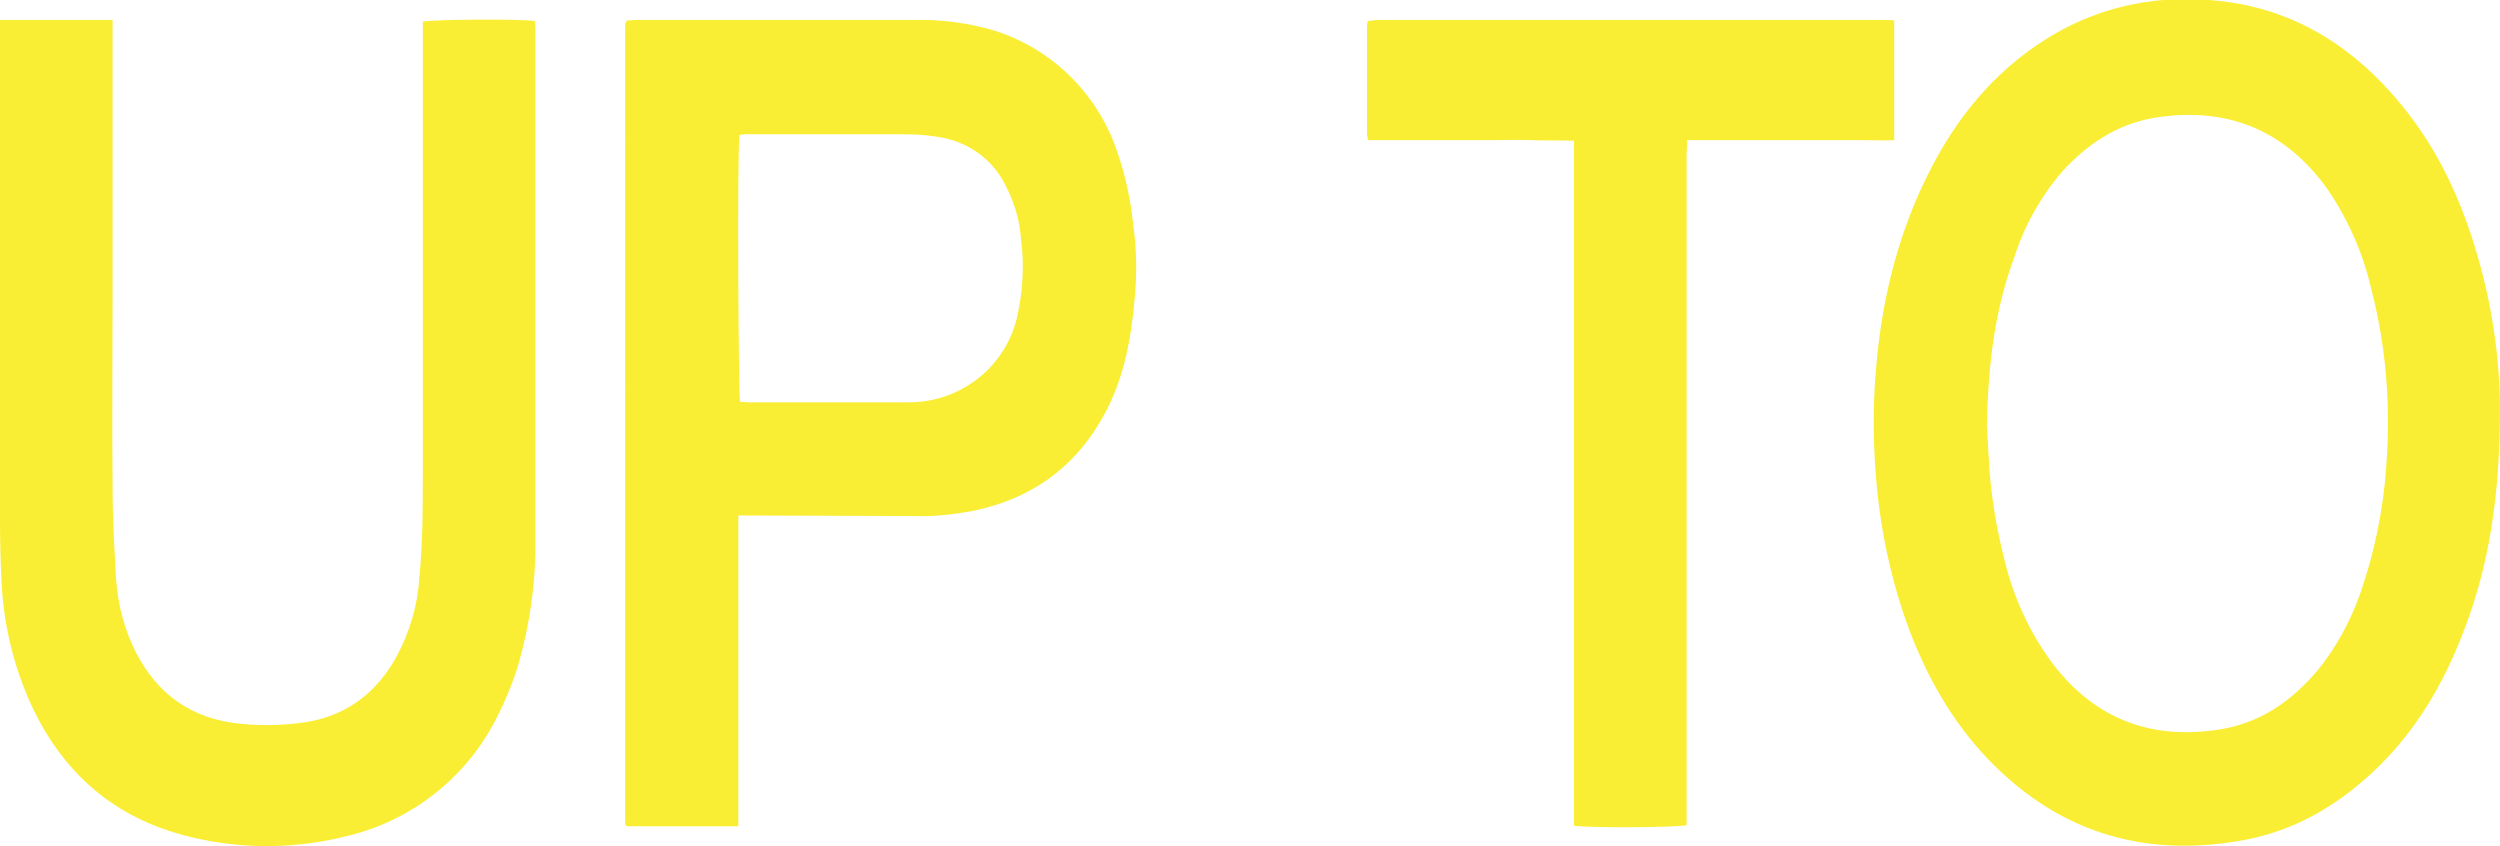
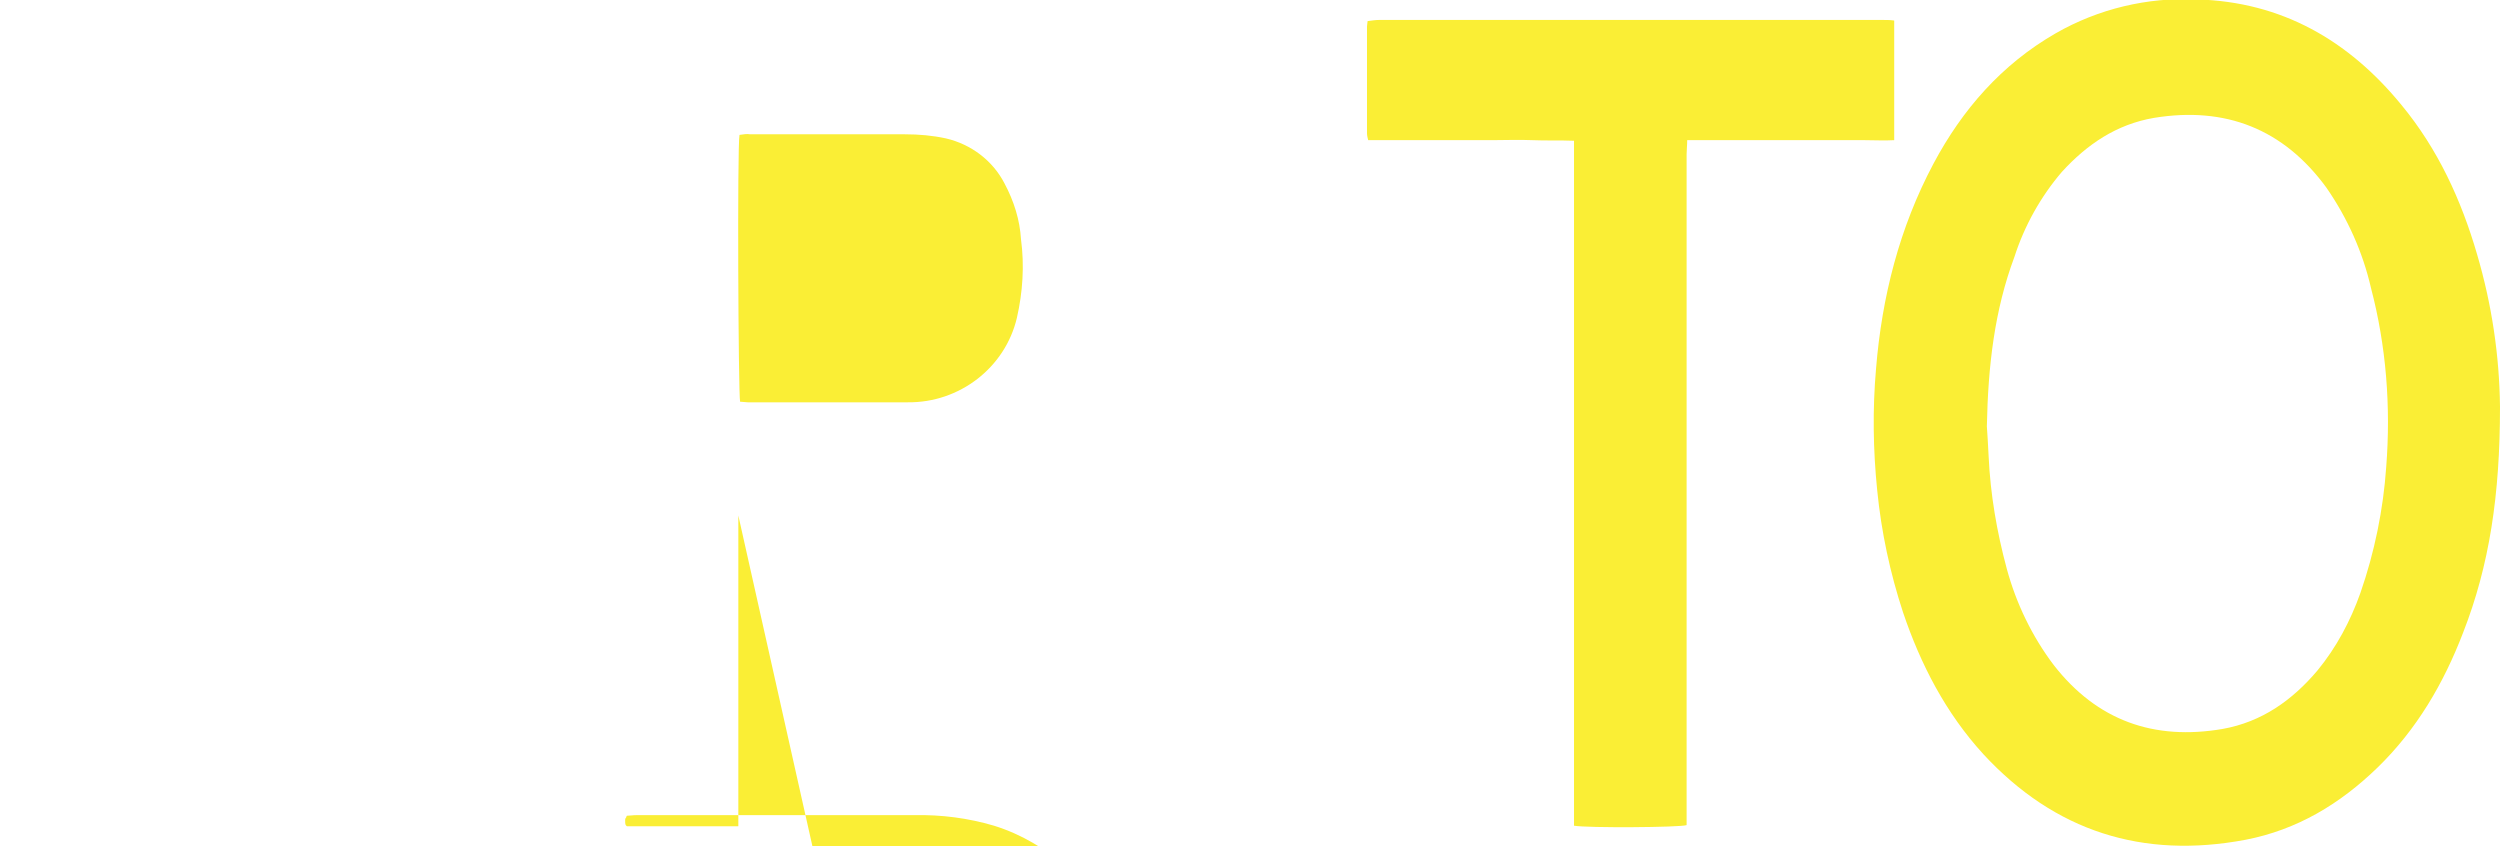
<svg xmlns="http://www.w3.org/2000/svg" version="1.1" id="Layer_1" x="0px" y="0px" viewBox="0 0 426.3 144.3" style="enable-background:new 0 0 426.3 144.3;" xml:space="preserve">
  <style type="text/css">
	.st0{fill:#FAEE35;}
</style>
  <title>up-to-pink</title>
  <path class="st0" d="M426.3,69.4c0,15-1.8,27-6.3,38.5c-3.3,8.6-7.9,16.5-14.6,23c-6.4,6.2-13.7,10.6-22.5,12.3  c-17.5,3.3-32.5-1.4-44.7-14.6c-6.4-7-10.7-15.3-13.7-24.2c-2.2-6.7-3.7-13.7-4.4-20.8c-0.7-6.9-0.8-13.8-0.2-20.7  c1-12.3,4-24.1,9.8-35c4.9-9.2,11.6-16.9,20.8-22.2c7.3-4.2,15.7-6.2,24.1-5.8c14.5,0.4,25.9,7,34.9,18c6.2,7.5,10.2,16.2,12.9,25.5  C424.9,51.9,426.2,60.6,426.3,69.4z M338.8,72.7c0.1,1.3,0.2,3.2,0.3,5.1c0.3,6.5,1.4,12.9,3.1,19.2c1.6,5.9,4.3,11.5,8,16.4  c7.4,9.5,17.1,12.9,28.8,10.9c6.7-1.2,11.9-4.9,16.2-10c3.2-3.9,5.6-8.4,7.3-13.2c2.4-6.9,3.9-14.2,4.4-21.5  c0.8-10.3,0-20.6-2.6-30.5c-1.4-6.1-4-11.9-7.6-17.1c-7.3-10-17.2-13.9-29.4-11.9c-6.4,1.1-11.4,4.5-15.7,9.2  c-3.6,4.2-6.4,9.2-8.1,14.5C340.1,52.9,339,62.4,338.8,72.7L338.8,72.7z" />
-   <path class="st0" d="M0,3.4h19.2c0,0.7,0,1.4,0,2v44.2c0,11.2-0.1,22.4,0,33.6c0,5.2,0.3,10.4,0.6,15.6c0.3,4.3,1.4,8.5,3.3,12.3  c3.7,7.3,9.6,11.5,17.8,12.3c3.8,0.4,7.7,0.3,11.5-0.3c7-1.2,12-5.2,15.3-11.3c2.2-4.1,3.5-8.6,3.8-13.2c0.6-6.2,0.6-12.3,0.6-18.5  c0-24.8,0-49.7,0-74.5V3.7c1.3-0.4,17.5-0.5,19.1-0.1c0,0.5,0.1,1,0.1,1.6v86.6c0.1,7.3-0.9,14.5-2.9,21.5  c-1.1,3.6-2.6,7.1-4.4,10.4c-5.1,9.3-13.9,16.1-24.2,18.7c-9,2.4-18.4,2.5-27.4,0.3c-12.9-3.1-21.9-11-27.3-23  c-2.8-6.3-4.4-13-4.8-19.8C0.1,96.2,0,92.5,0,88.9C0,61.2,0,33.5,0,5.8C0,5,0,4.3,0,3.4z" />
-   <path class="st0" d="M125.9,87.9v53h-19l-0.1-0.1c0,0-0.1-0.1-0.1-0.1c-0.1-0.2-0.1-0.5-0.1-0.8V4.3c0-0.2,0-0.3,0.1-0.4  c0.1-0.1,0.1-0.3,0.2-0.4c0.5,0,1-0.1,1.6-0.1h47.4c4.6-0.1,9.2,0.5,13.6,1.8c9.3,2.9,16.8,9.9,20.4,19c1.7,4.4,2.8,9.1,3.3,13.8  c0.6,4.2,0.7,8.5,0.3,12.7c-0.6,7.2-1.9,14.3-5.6,20.7c-4.9,8.6-12.3,13.7-21.9,15.7c-3.2,0.6-6.5,1-9.7,0.9L125.9,87.9L125.9,87.9z   M126.1,23c-0.4,2-0.2,44.3,0.1,45.5c0.4,0,0.9,0.1,1.3,0.1c9.1,0,18.2,0,27.3,0c8.8,0.1,16.6-5.9,18.6-14.4c1-4.4,1.3-8.9,0.7-13.4  c-0.2-3.3-1.2-6.5-2.8-9.5c-2-3.9-5.7-6.7-10-7.7c-2.3-0.5-4.6-0.7-7-0.7c-8.8,0-17.6,0-26.4,0C127.4,22.8,126.8,22.9,126.1,23z" />
+   <path class="st0" d="M125.9,87.9v53h-19l-0.1-0.1c0,0-0.1-0.1-0.1-0.1c-0.1-0.2-0.1-0.5-0.1-0.8c0-0.2,0-0.3,0.1-0.4  c0.1-0.1,0.1-0.3,0.2-0.4c0.5,0,1-0.1,1.6-0.1h47.4c4.6-0.1,9.2,0.5,13.6,1.8c9.3,2.9,16.8,9.9,20.4,19c1.7,4.4,2.8,9.1,3.3,13.8  c0.6,4.2,0.7,8.5,0.3,12.7c-0.6,7.2-1.9,14.3-5.6,20.7c-4.9,8.6-12.3,13.7-21.9,15.7c-3.2,0.6-6.5,1-9.7,0.9L125.9,87.9L125.9,87.9z   M126.1,23c-0.4,2-0.2,44.3,0.1,45.5c0.4,0,0.9,0.1,1.3,0.1c9.1,0,18.2,0,27.3,0c8.8,0.1,16.6-5.9,18.6-14.4c1-4.4,1.3-8.9,0.7-13.4  c-0.2-3.3-1.2-6.5-2.8-9.5c-2-3.9-5.7-6.7-10-7.7c-2.3-0.5-4.6-0.7-7-0.7c-8.8,0-17.6,0-26.4,0C127.4,22.8,126.8,22.9,126.1,23z" />
  <path class="st0" d="M323,3.5v20.4c-1.7,0.1-3.3,0-5,0h-30.3c0,0.9-0.1,1.7-0.1,2.4c0,27.3,0,54.7,0,82v32.4  c-1.2,0.4-16.9,0.5-19.2,0.1V24c-2.5-0.1-4.8,0-7.1-0.1s-4.6,0-6.9,0h-21.1c-0.1-0.4-0.2-0.8-0.2-1.2c0-6.1,0-12.2,0-18.2  c0-0.3,0.1-0.6,0.1-0.9c0.7-0.1,1.4-0.2,2-0.2h85.7C321.6,3.4,322.3,3.4,323,3.5z" />
</svg>